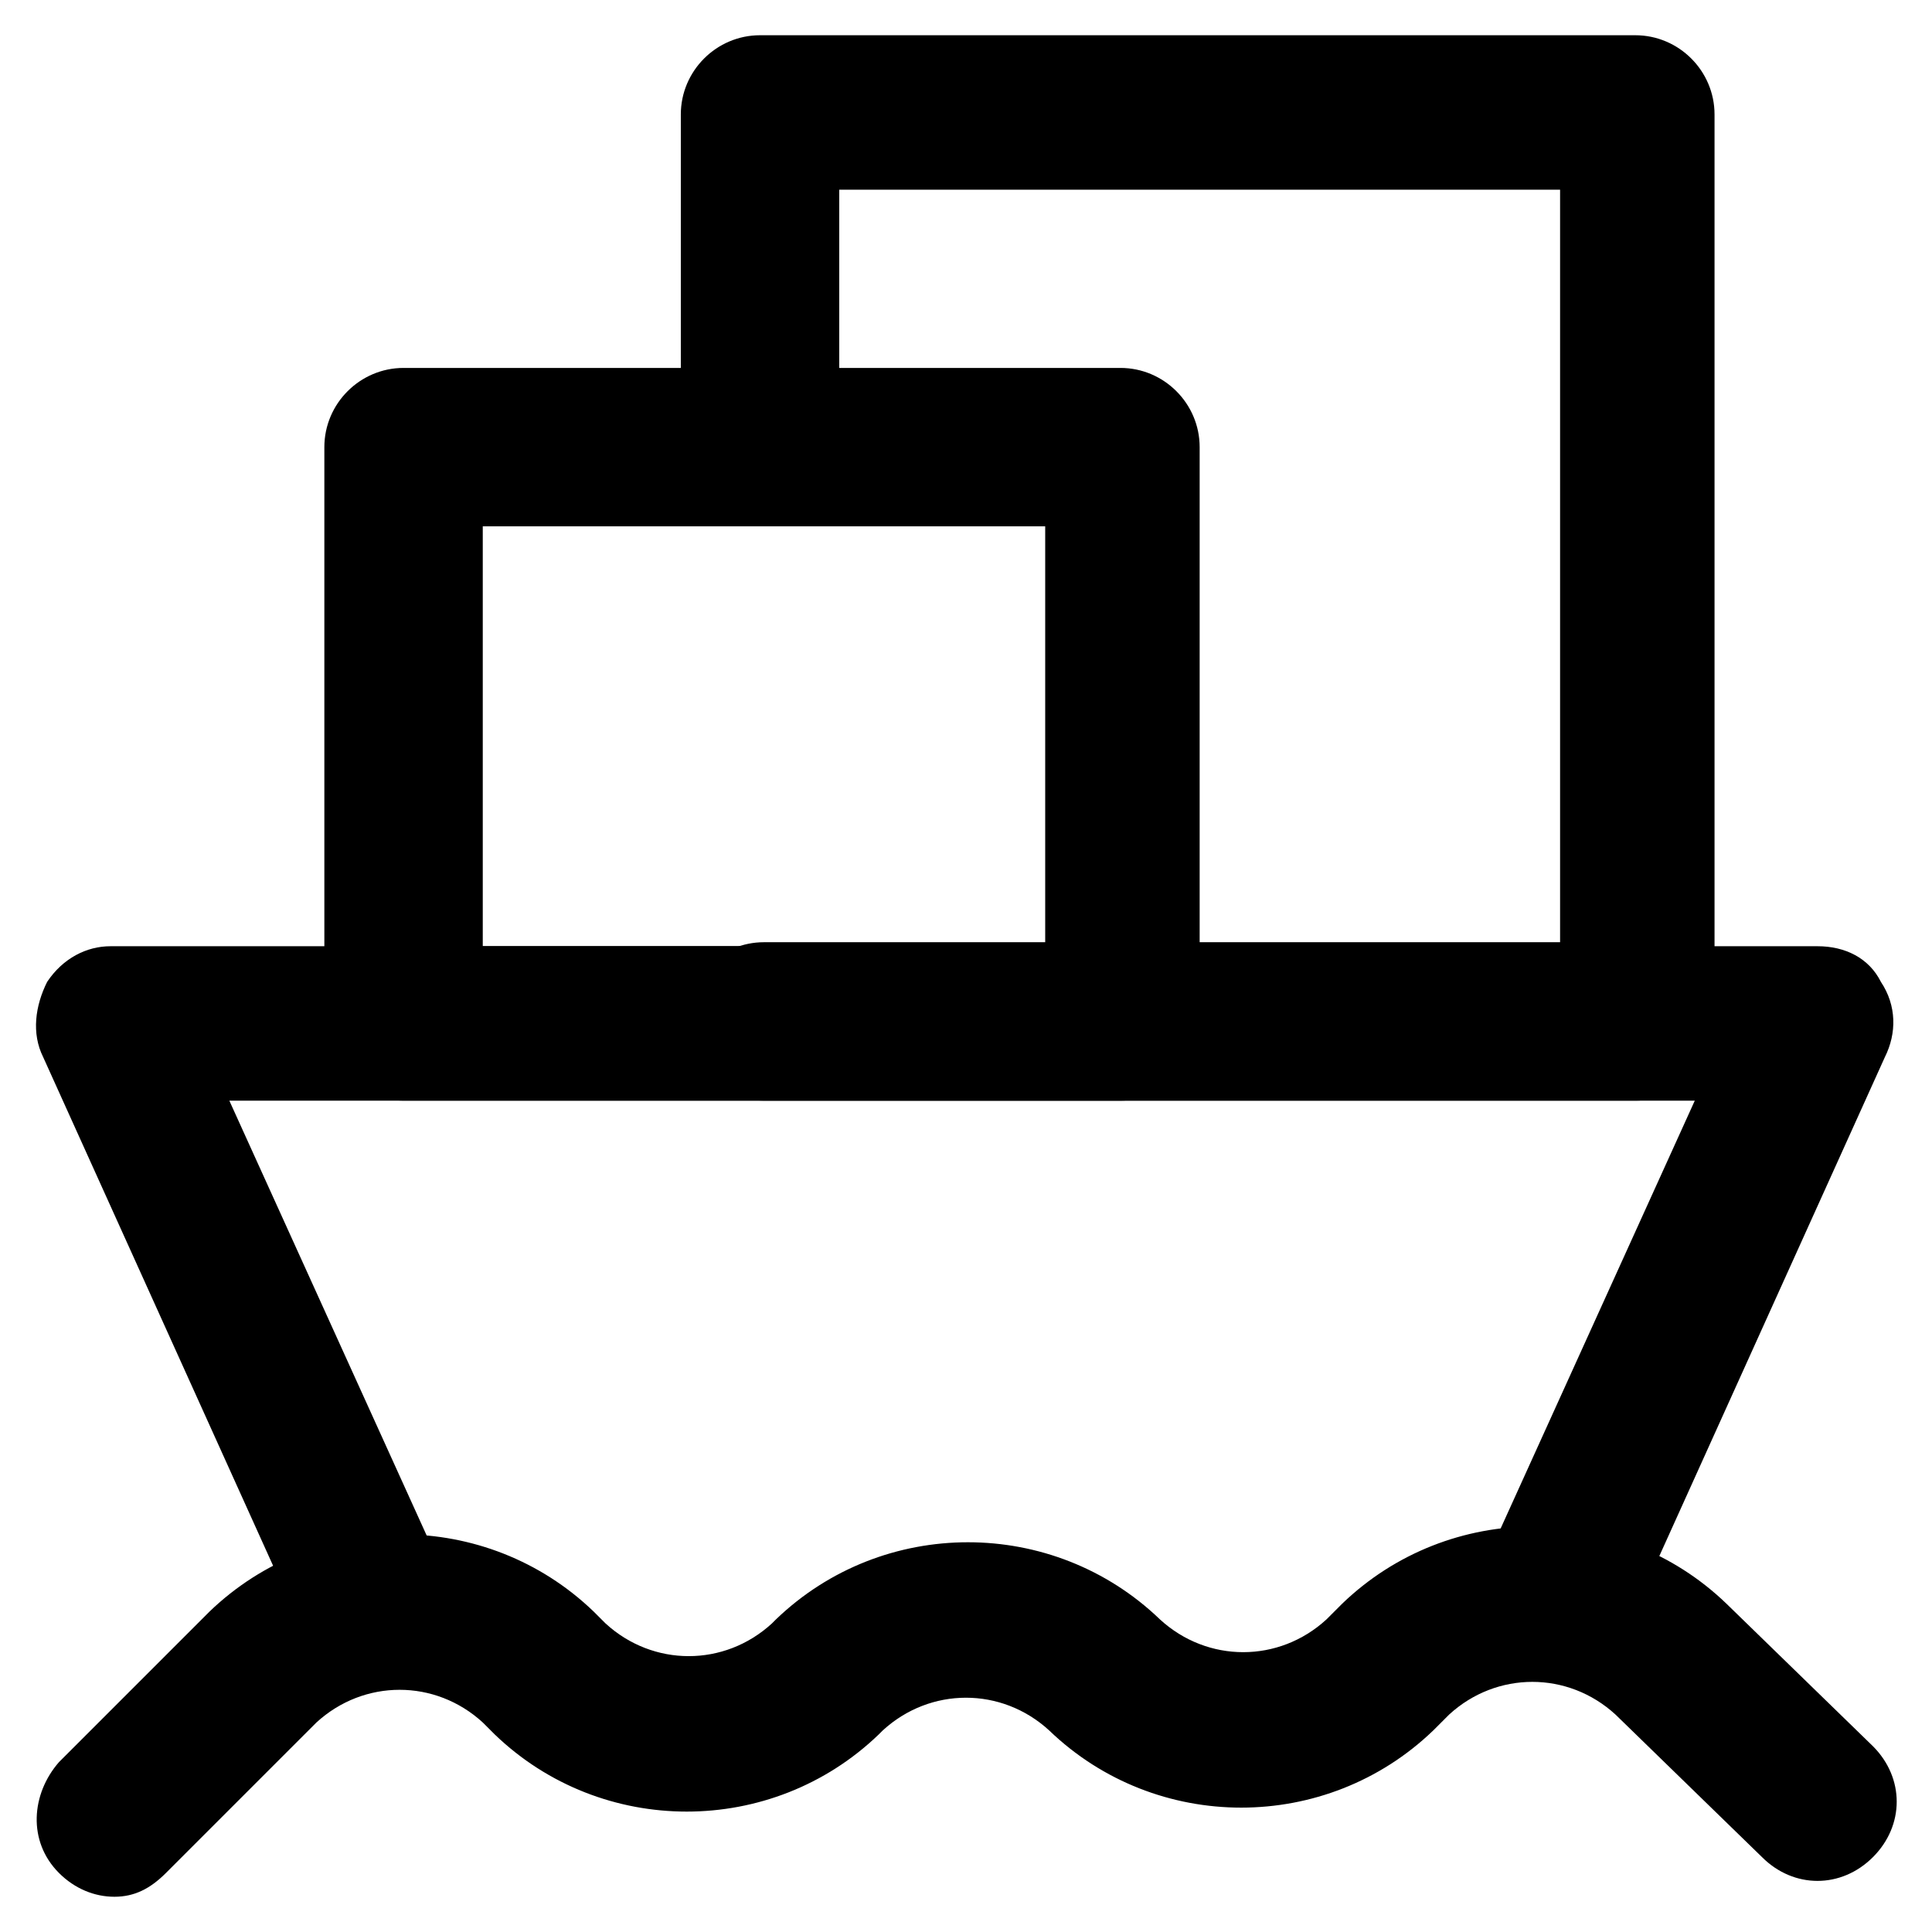
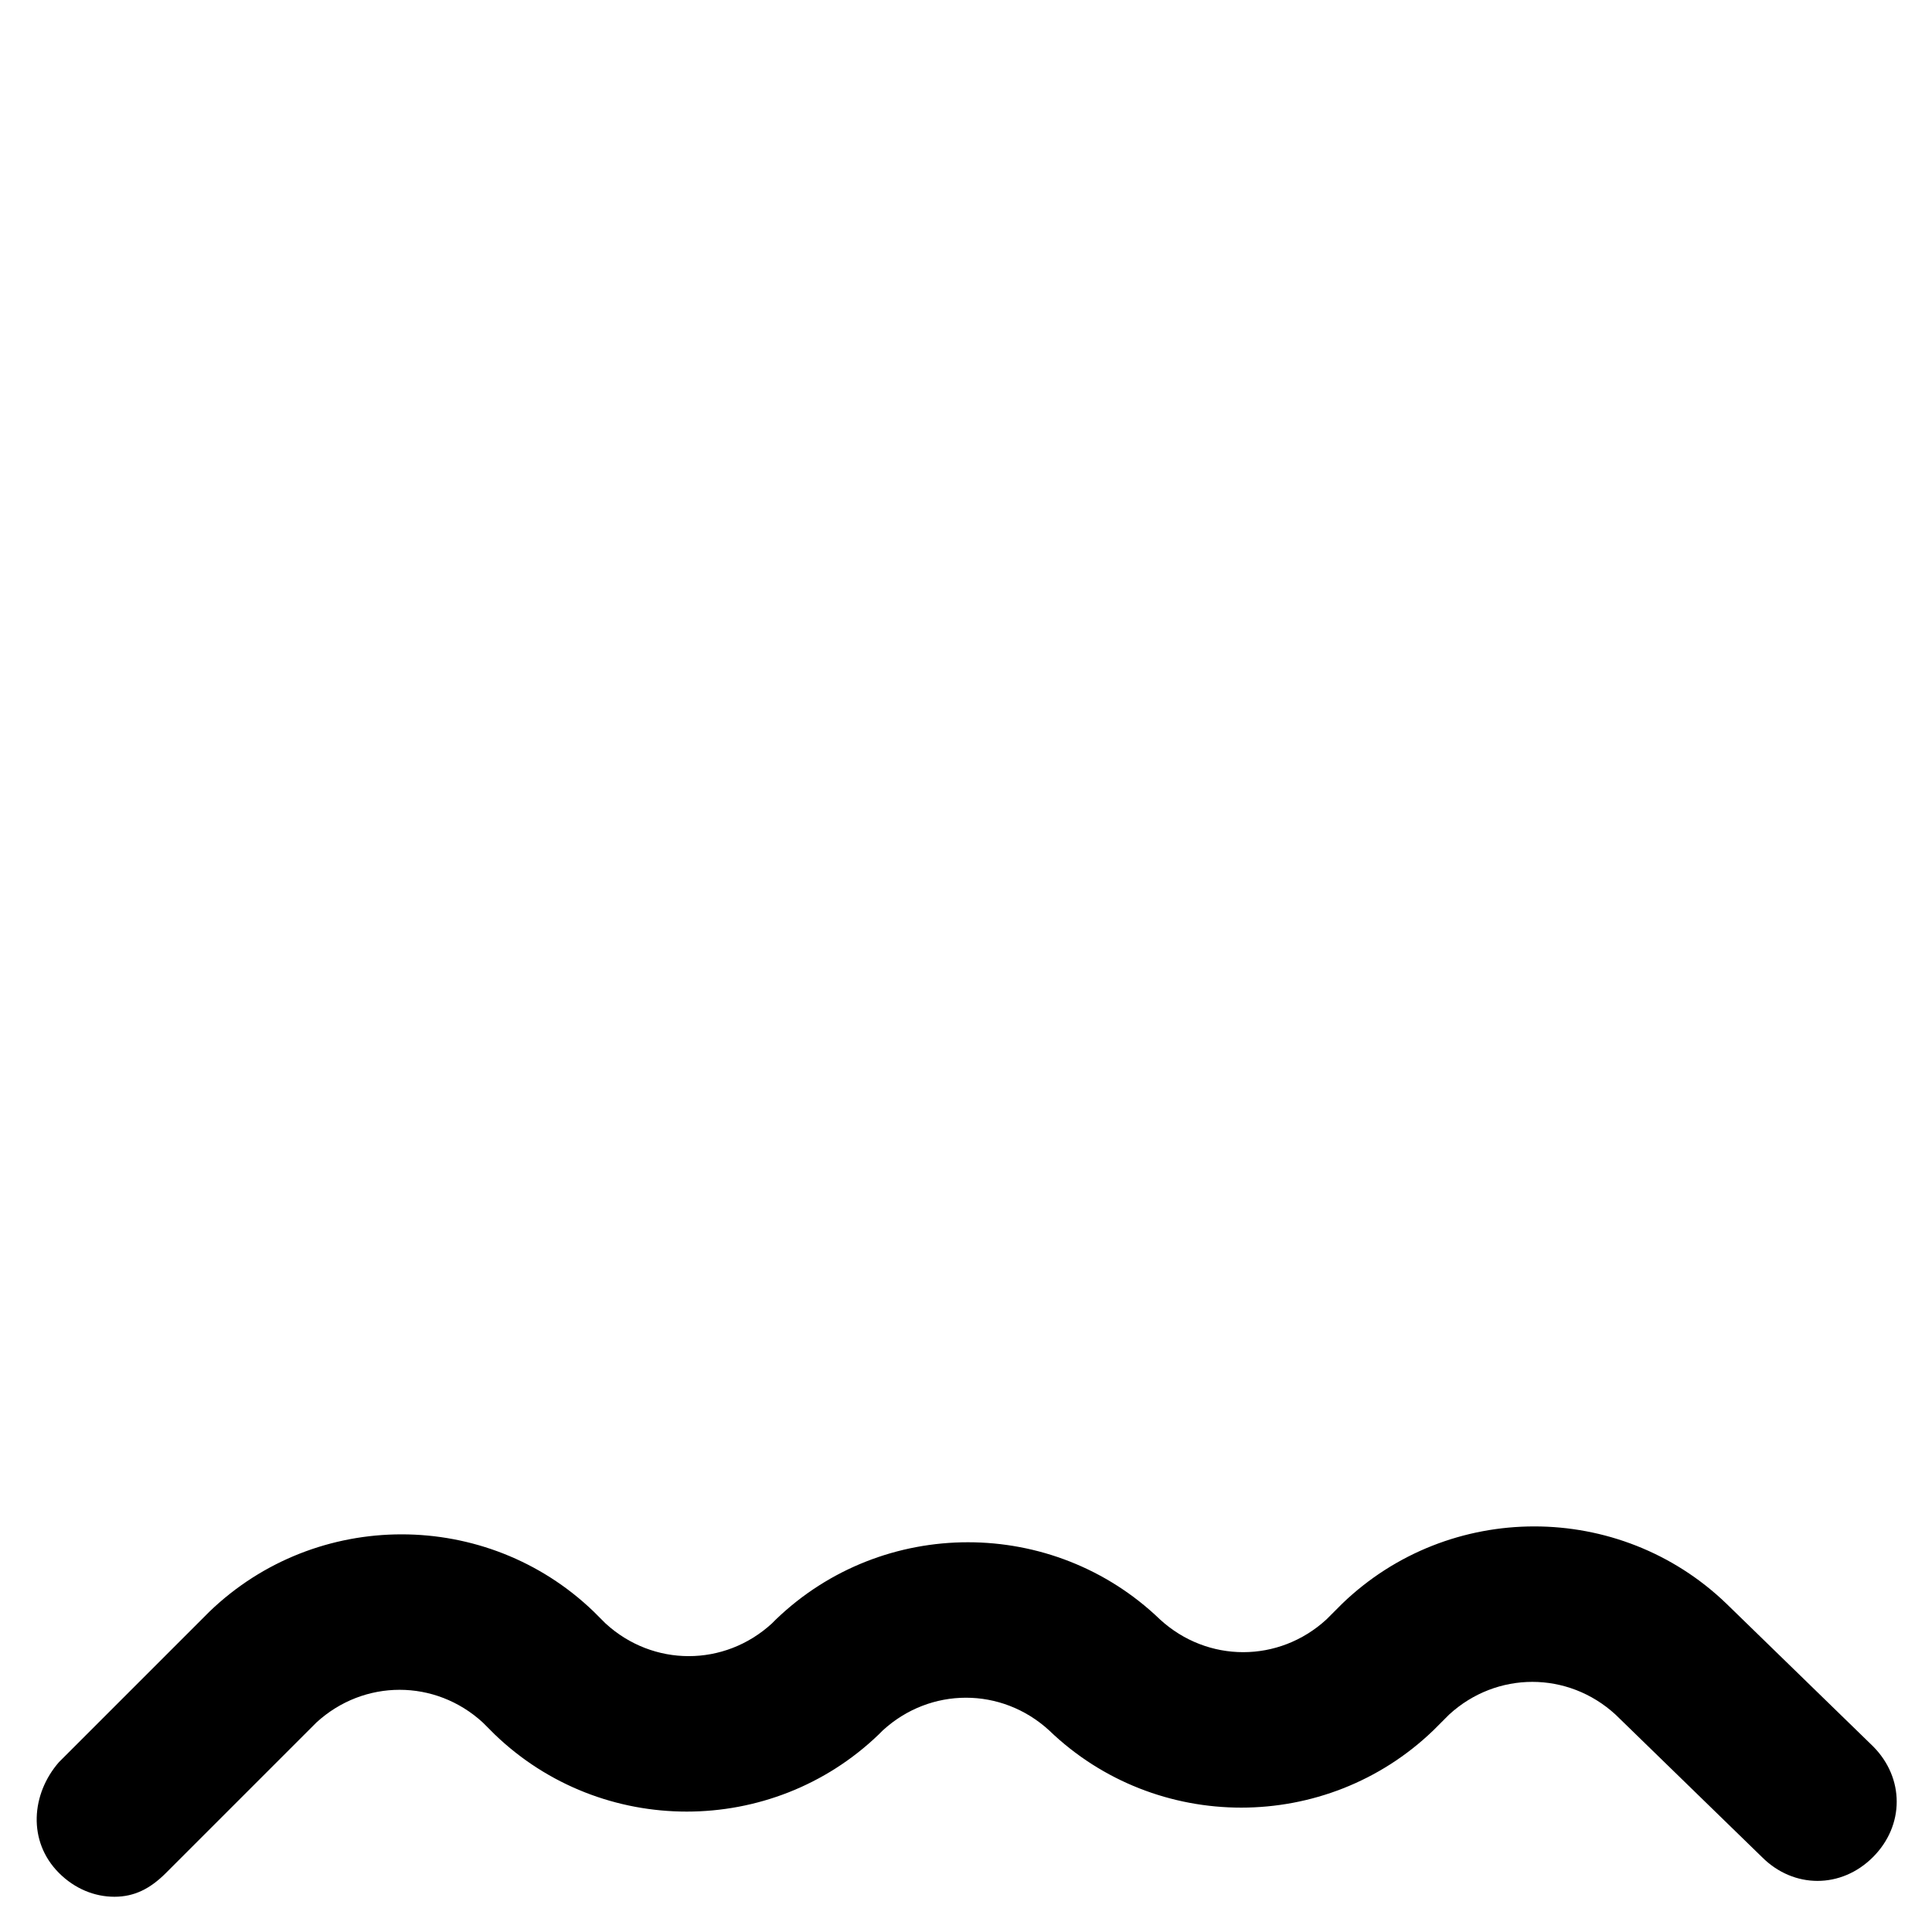
<svg xmlns="http://www.w3.org/2000/svg" fill="#000000" width="800px" height="800px" version="1.1" viewBox="144 144 512 512">
  <g>
    <path d="m174.33 646.66c-5.246 0-10.496-2.098-14.695-6.297-8.398-8.398-7.348-20.992 0-29.391l39.887-39.887c28.34-27.289 73.473-27.289 101.81 0l3.148 3.148c12.594 11.547 31.488 11.547 44.082 0l1.051-1.051c28.34-27.289 73.473-27.289 101.81 0 12.594 11.547 31.488 11.547 44.082 0l4.199-4.199c28.34-27.289 73.473-27.289 101.81 0l38.836 37.785c8.398 8.398 8.398 20.992 0 29.391s-20.992 8.398-29.391 0l-38.836-37.785c-12.594-11.547-31.488-11.547-44.082 0l-4.199 4.199c-28.34 27.289-73.473 27.289-101.81 0-12.594-11.547-31.488-11.547-44.082 0l-1.051 1.051c-28.34 27.289-73.473 27.289-101.81 0l-3.148-3.148c-12.594-11.547-31.488-11.547-44.082 0l-39.887 39.887c-4.195 4.195-8.395 6.297-13.645 6.297z" />
-     <path d="m243.61 589.98c-7.348 0-15.742-4.199-18.895-12.594l-69.273-153.24c-3.148-6.297-2.098-13.645 1.051-19.941 4.199-6.297 10.496-9.445 16.793-9.445h452.38c7.348 0 13.645 3.148 16.793 9.445 4.199 6.297 4.199 13.645 1.051 19.941l-69.273 153.24c-4.199 10.496-16.793 14.695-27.289 10.496-10.496-4.199-14.695-16.793-10.496-27.289l56.68-124.9h-388.35l56.68 124.9c4.199 10.496 0 22.043-10.496 27.289-2.106 1.047-5.254 2.098-7.352 2.098z" />
-     <path d="m440.93 435.68h-189.98c-11.547 0-20.992-9.445-20.992-20.992v-152.19c0-11.547 9.445-20.992 20.992-20.992h189.98c11.547 0 20.992 9.445 20.992 20.992v153.24c0.004 11.547-9.441 19.941-20.988 19.941zm-168.99-40.934h149.05v-111.26h-149.05z" />
-     <path d="m577.38 435.68h-230.91c-11.547 0-20.992-9.445-20.992-20.992s9.445-20.992 20.992-20.992h210.97v-199.42h-191.03v60.879c0 11.547-9.445 20.992-20.992 20.992s-20.992-9.445-20.992-20.992v-80.824c0-11.547 9.445-20.992 20.992-20.992h231.96c11.547 0 20.992 9.445 20.992 20.992v241.41c0.004 11.547-9.445 19.941-20.988 19.941z" />
  </g>
</svg>